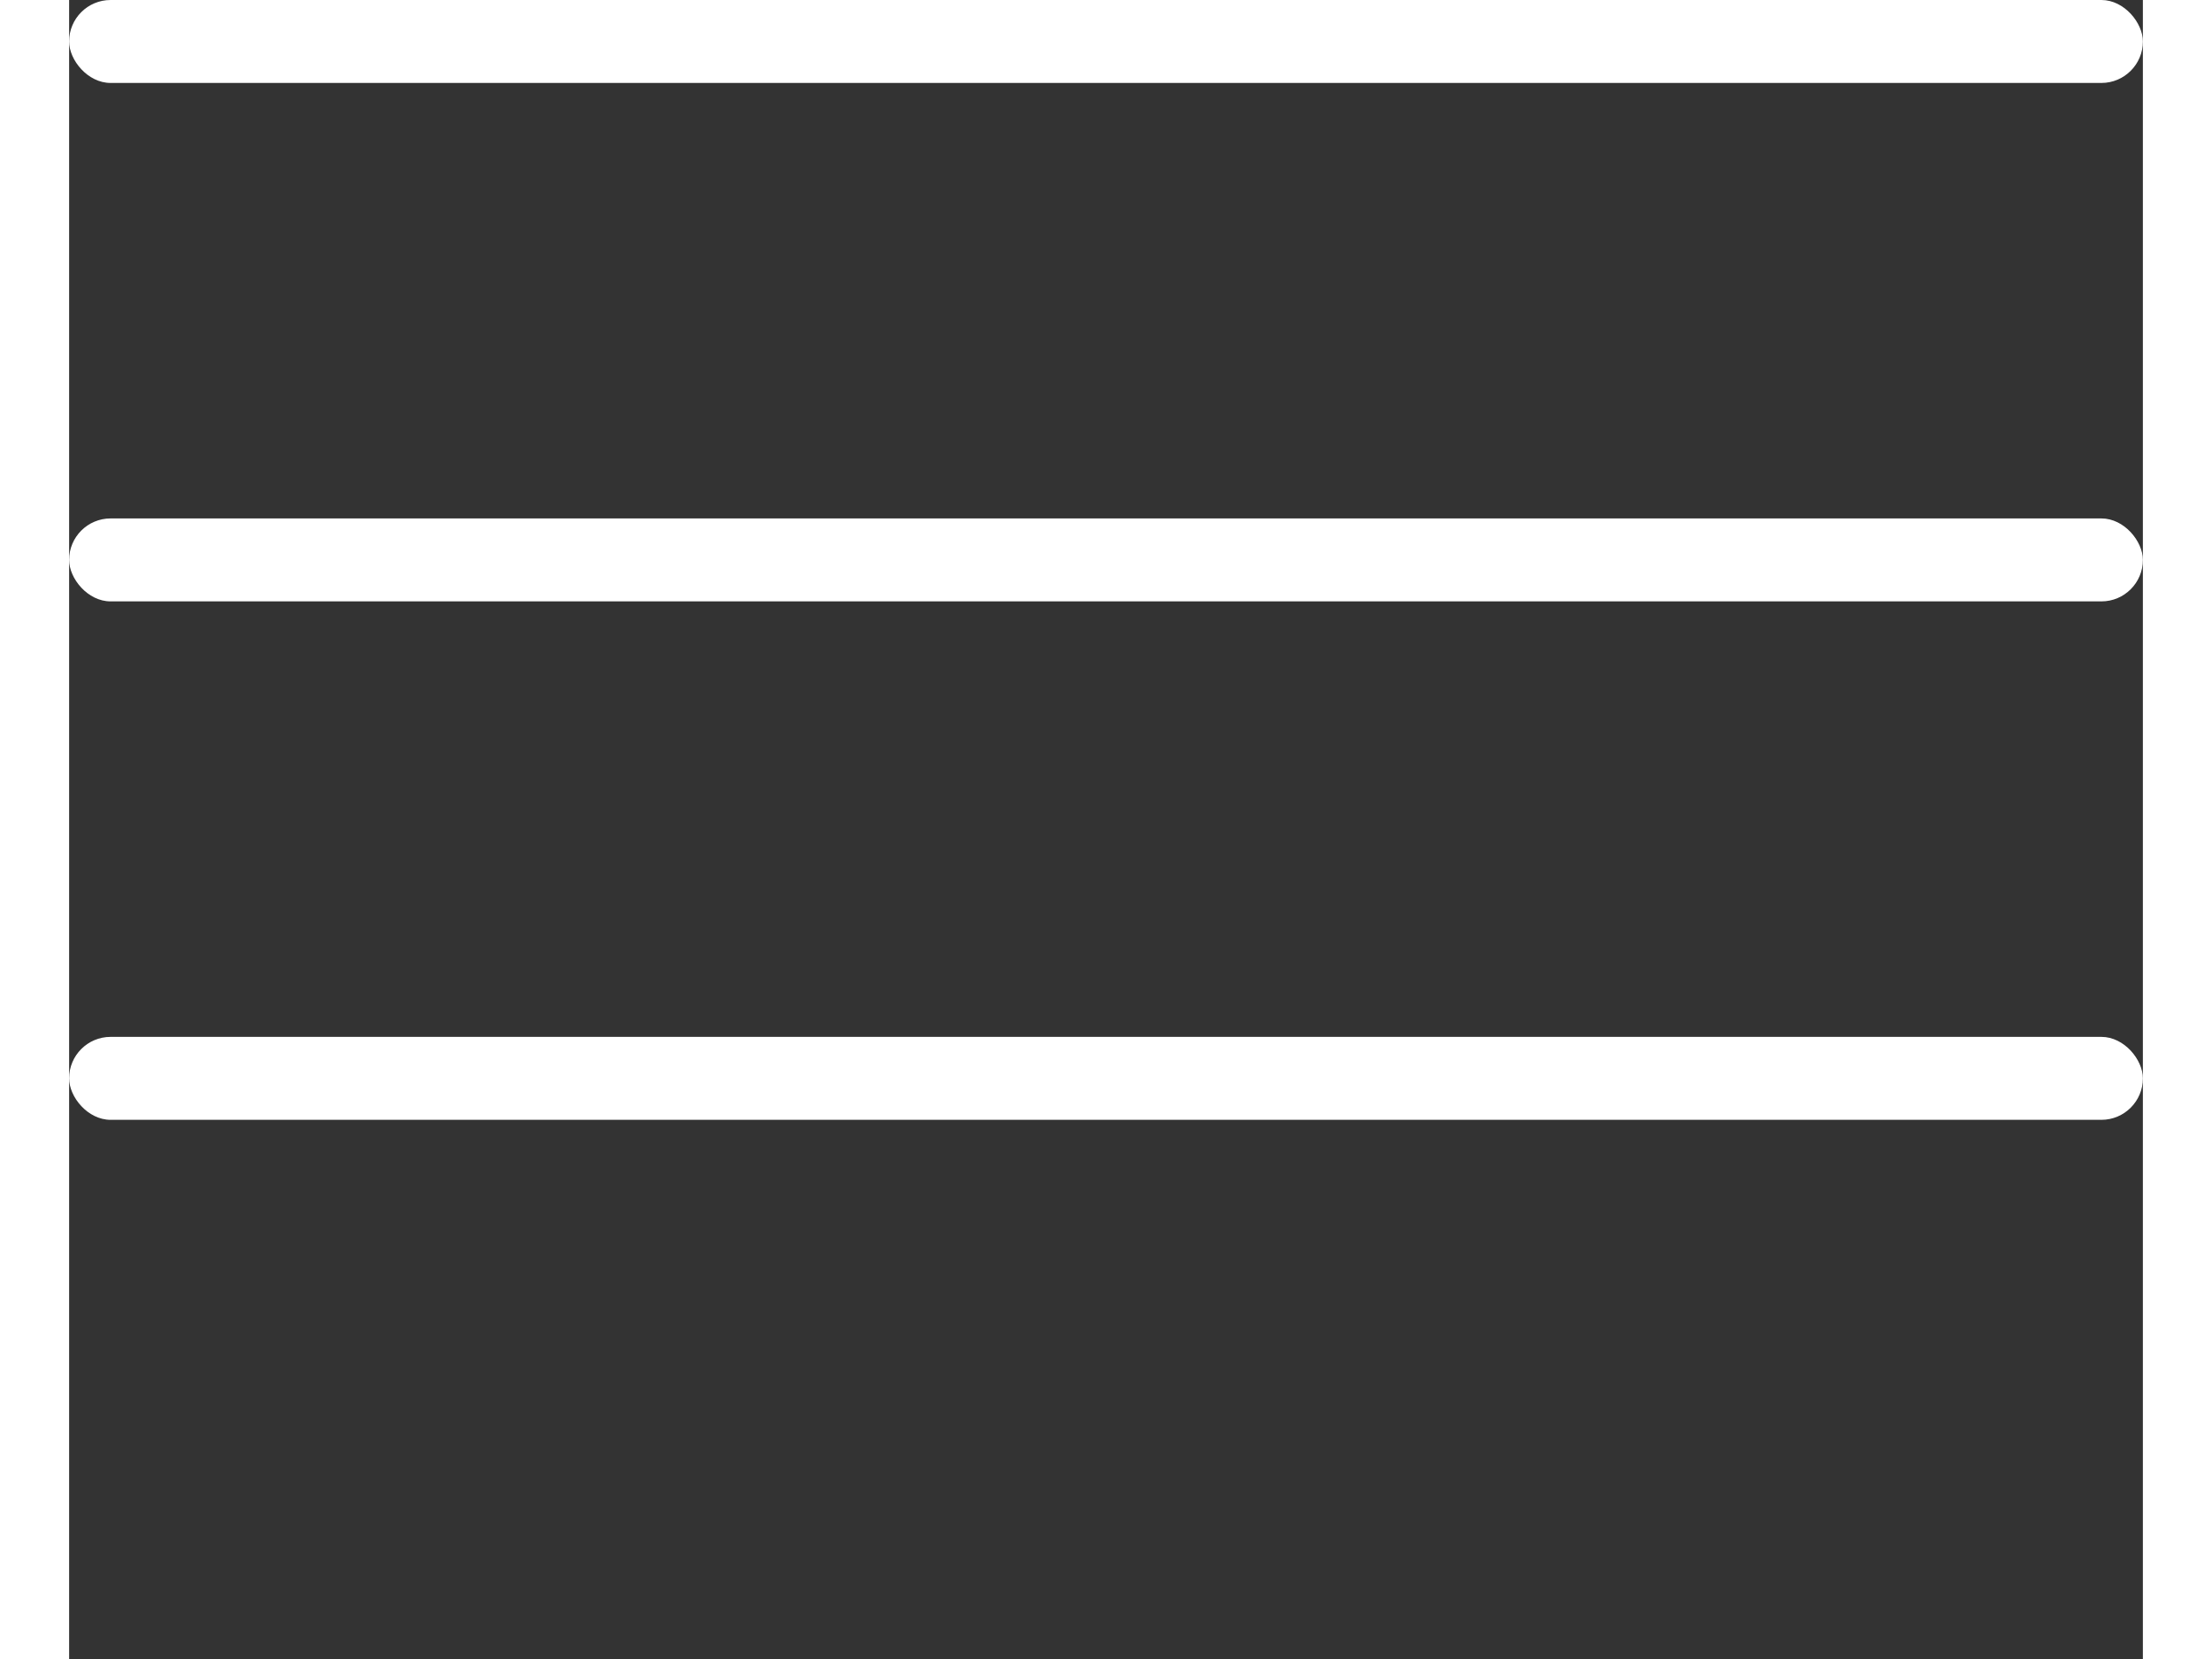
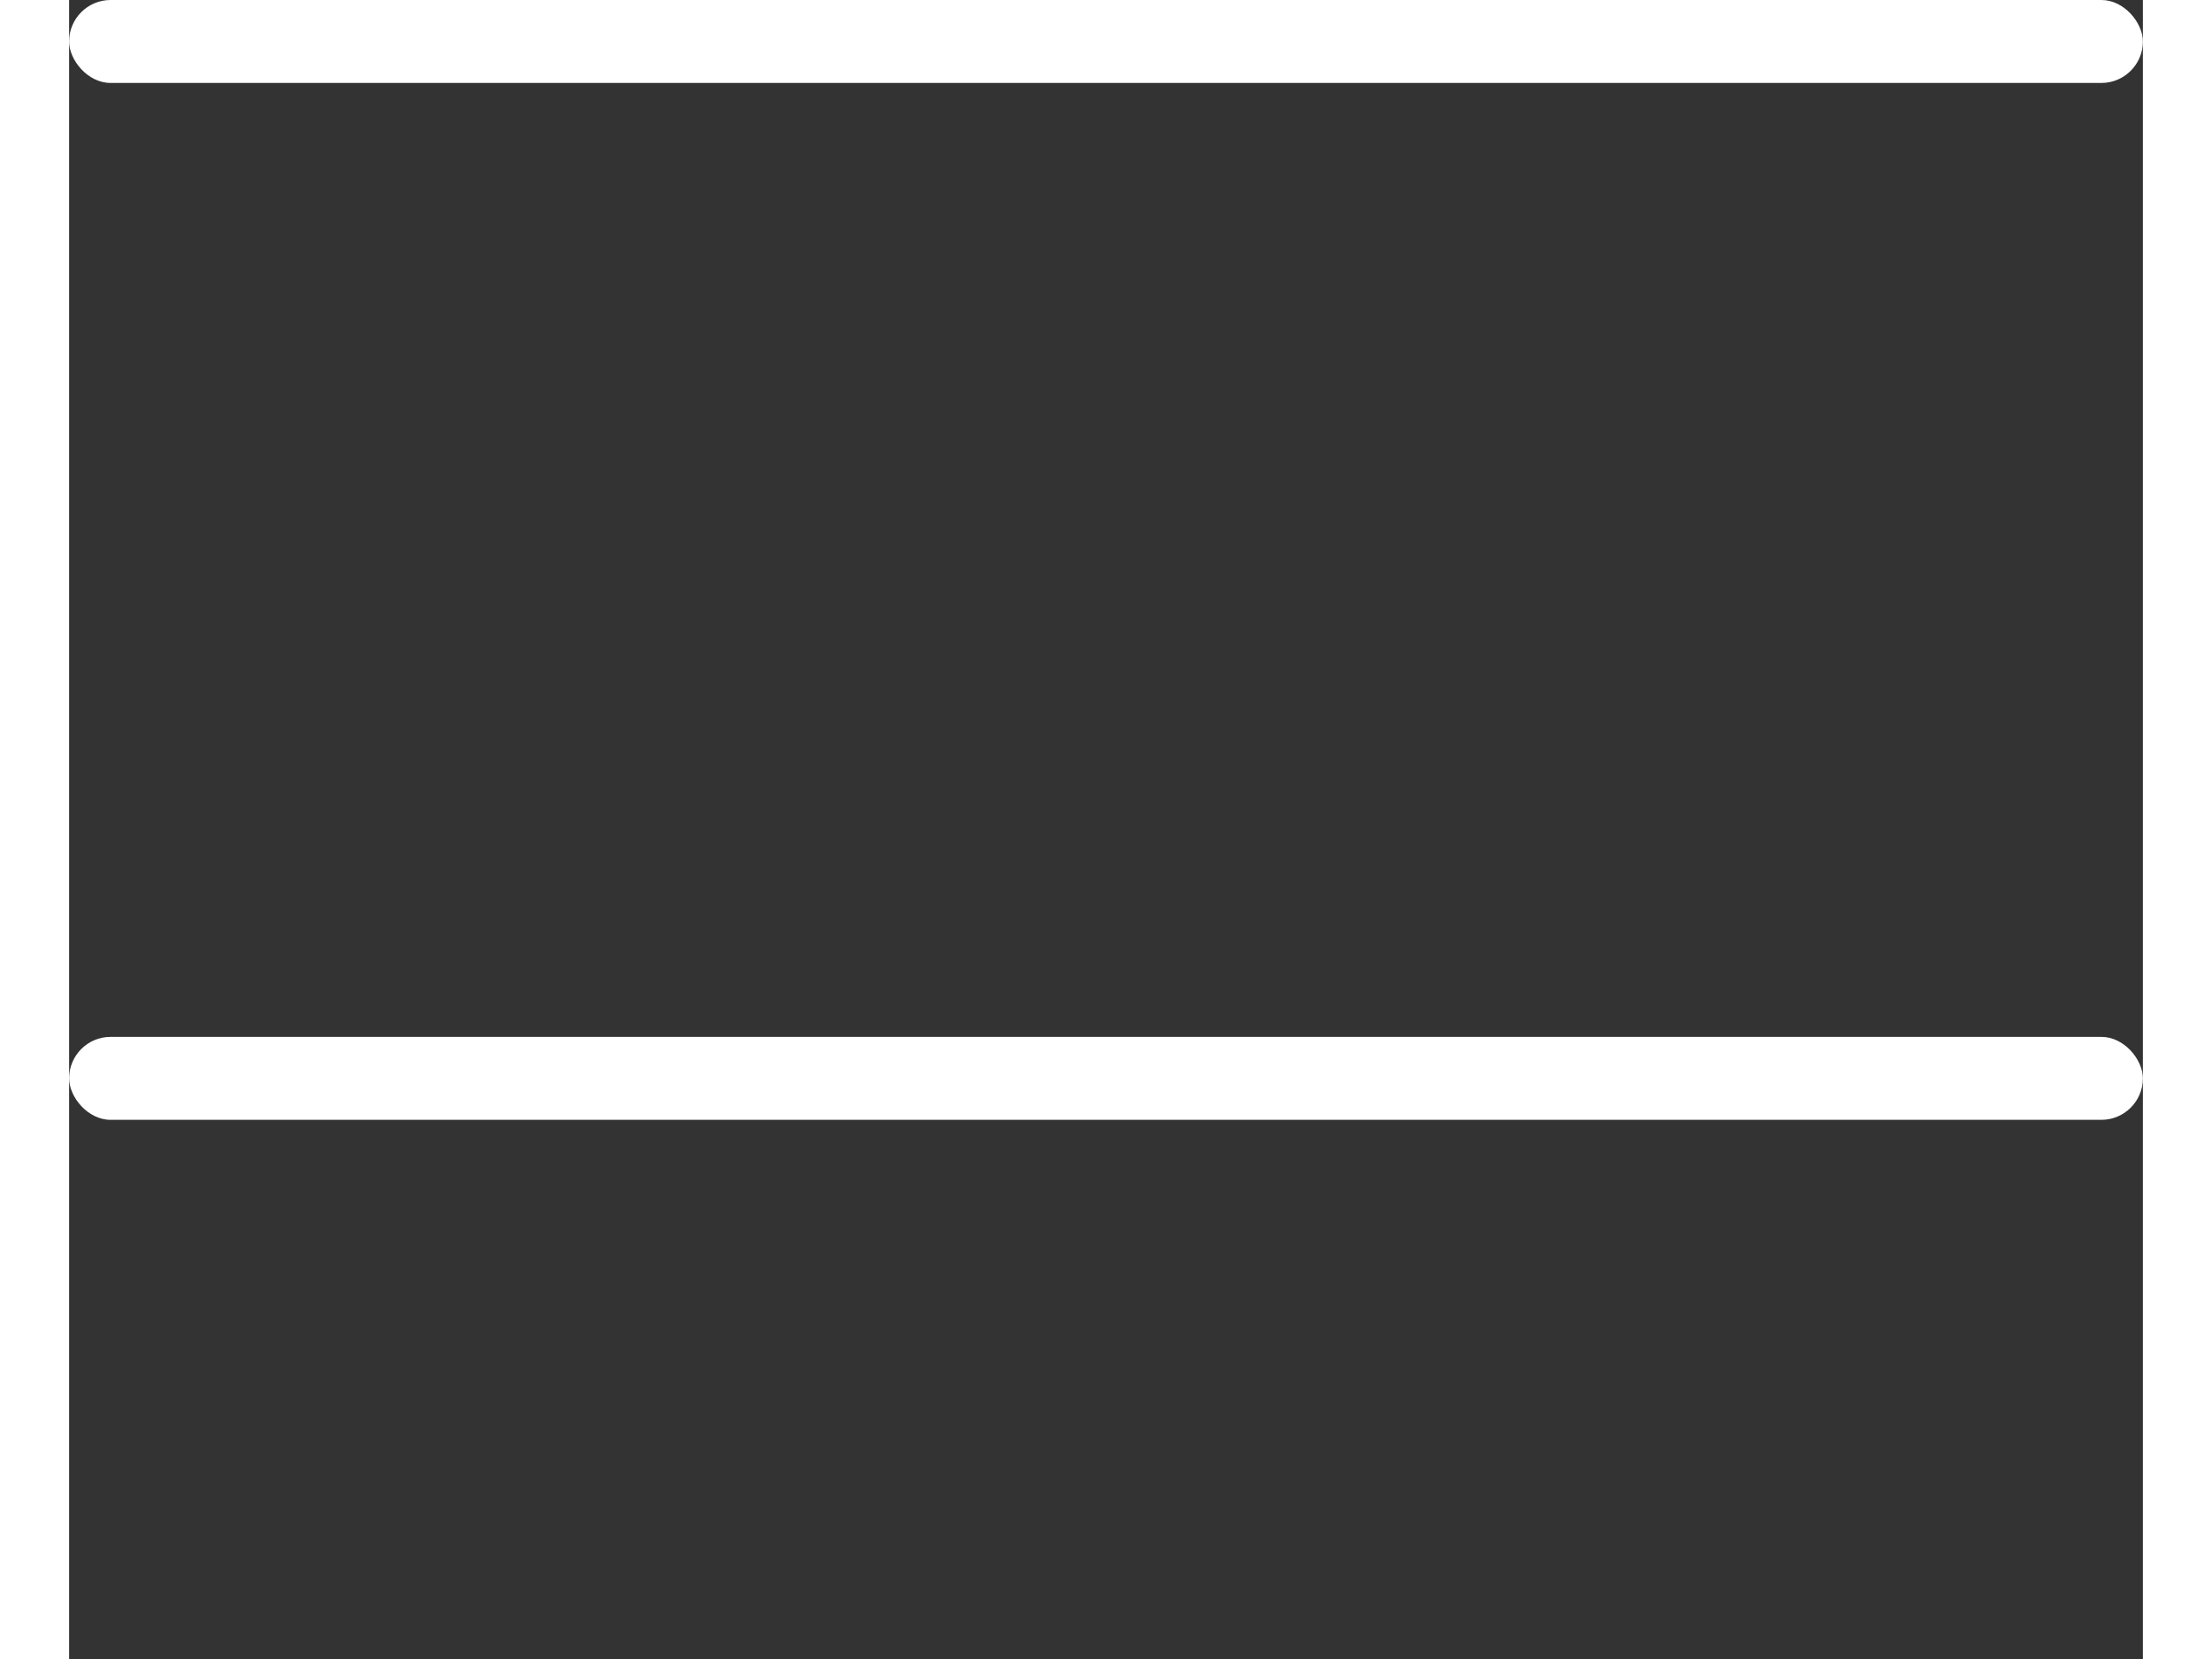
<svg xmlns="http://www.w3.org/2000/svg" width="40" height="30" viewBox="0 0 100 80" fill="white">
  <rect x="0" y="0" width="100" height="80" fill="#333333" stroke="none" />
  <rect width="100" height="4" rx="2" />
-   <rect y="25" width="100" height="4" rx="2" />
  <rect y="50" width="100" height="4" rx="2" />
</svg>